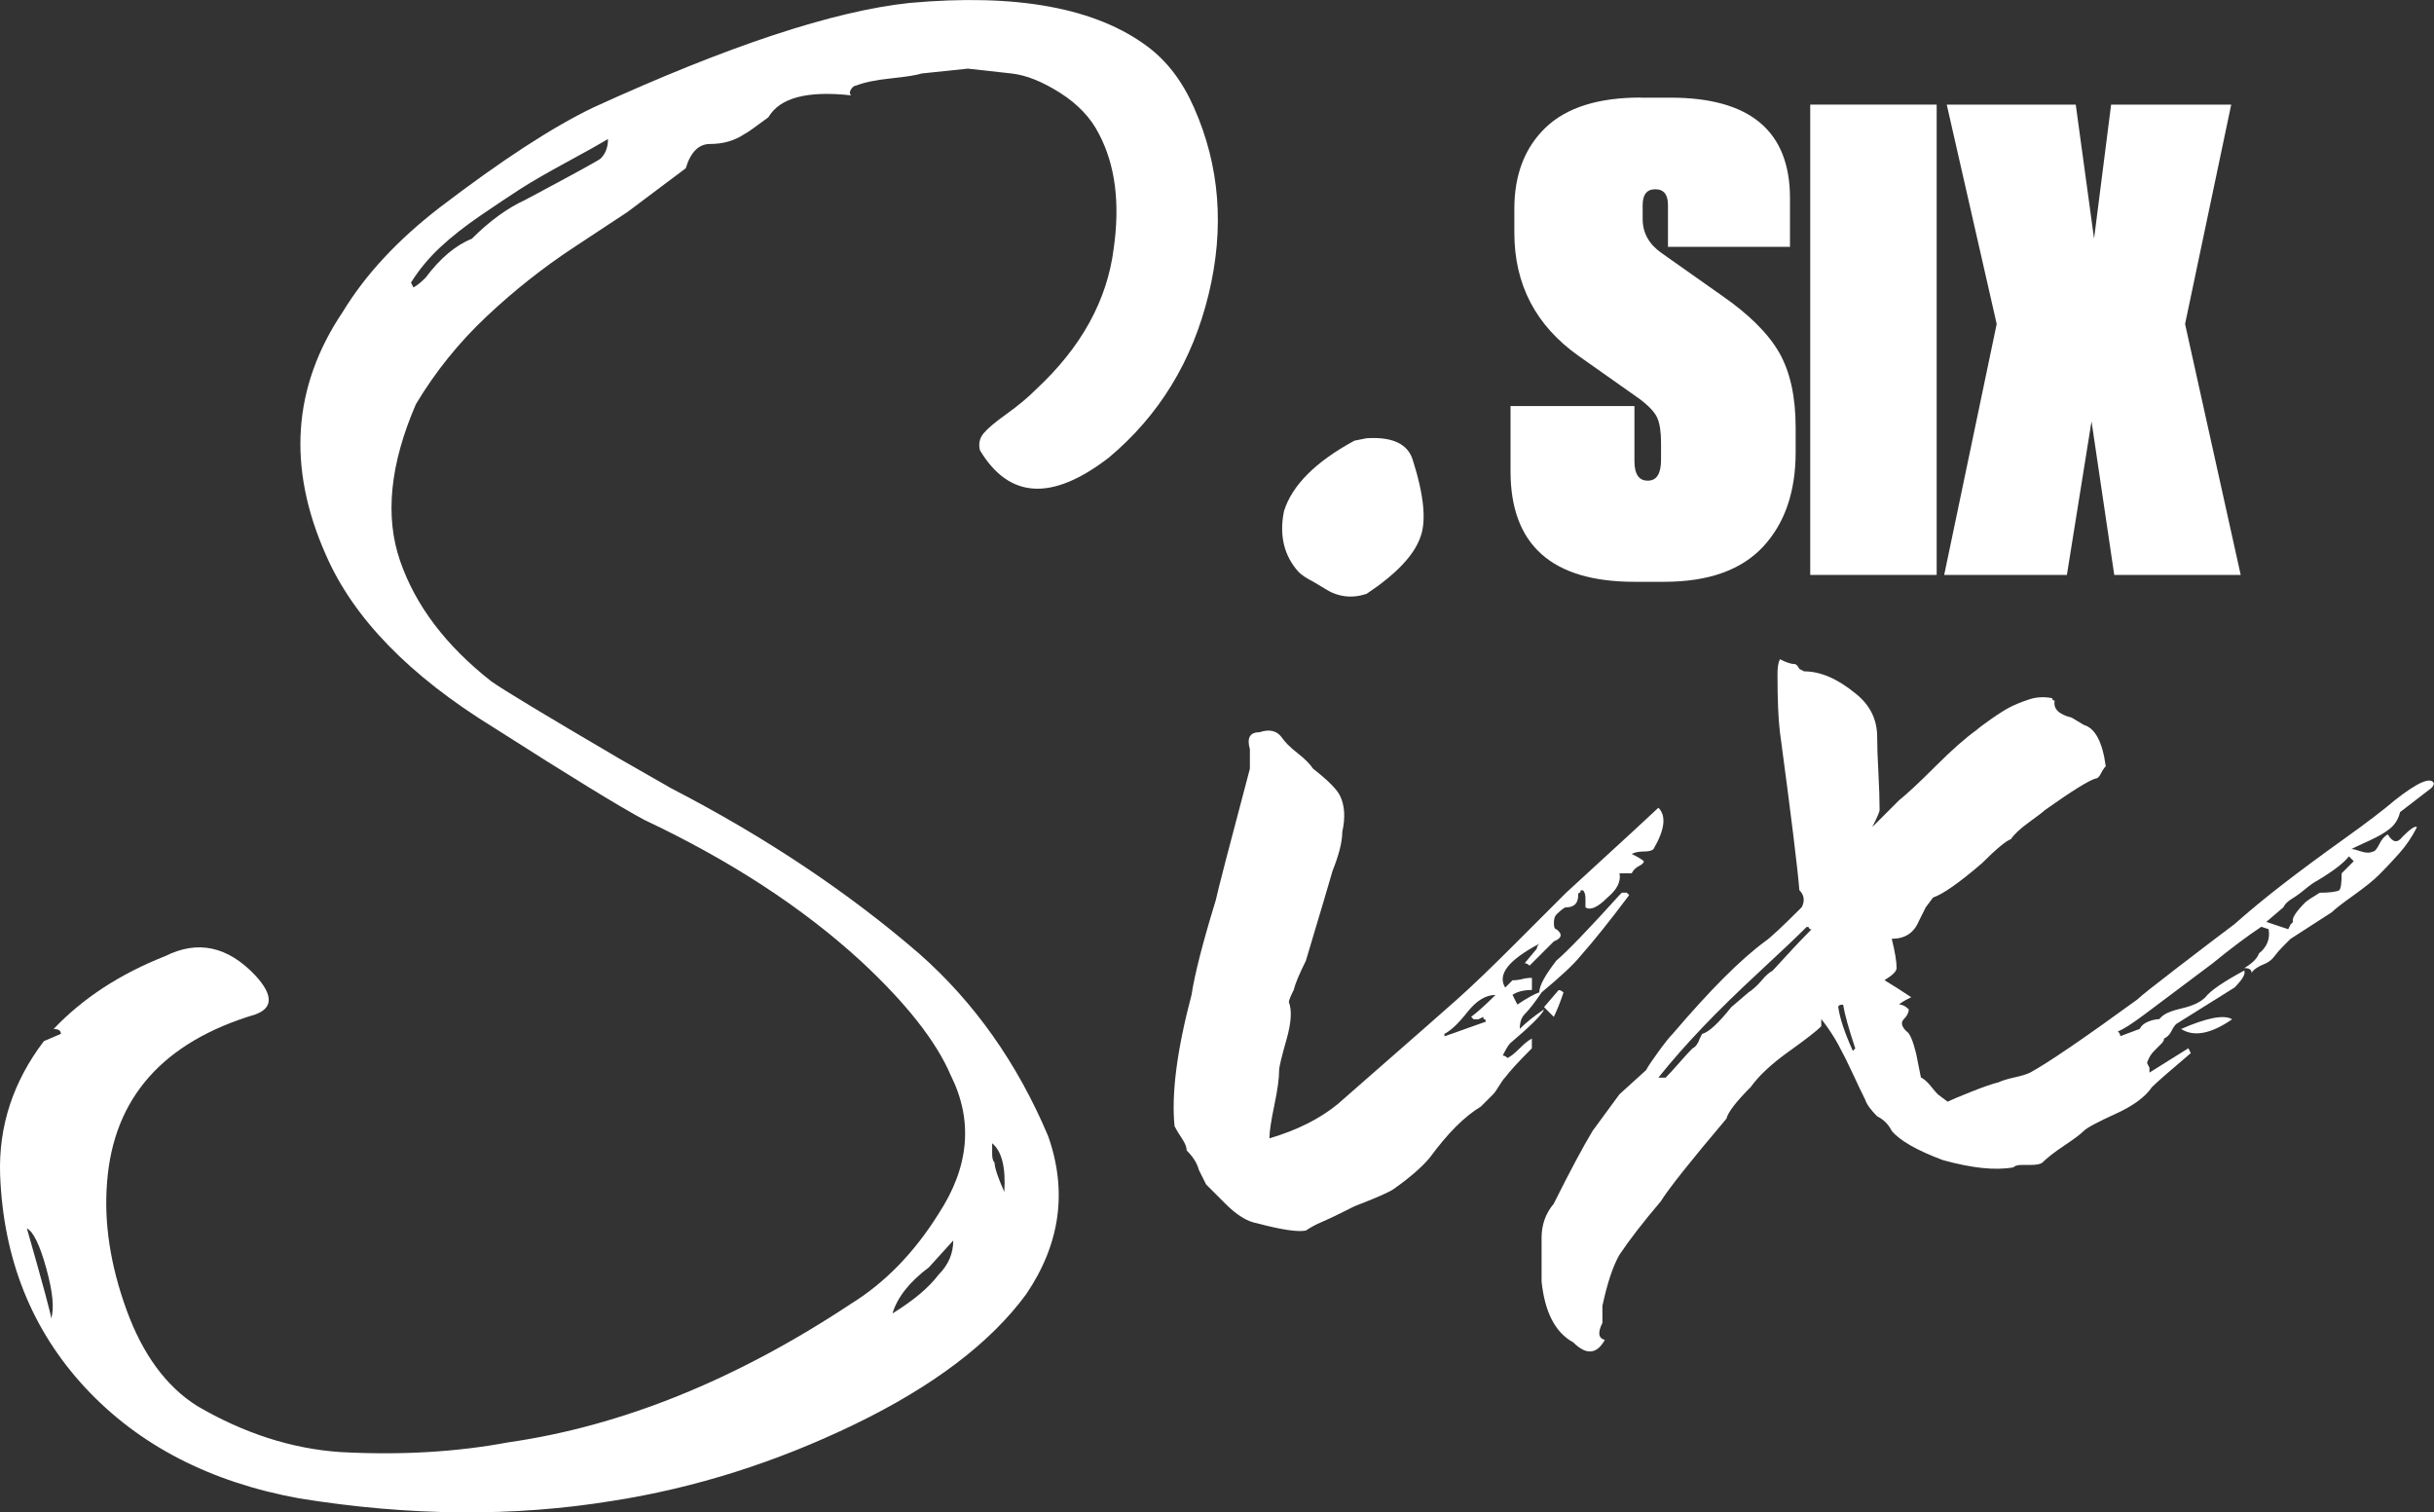
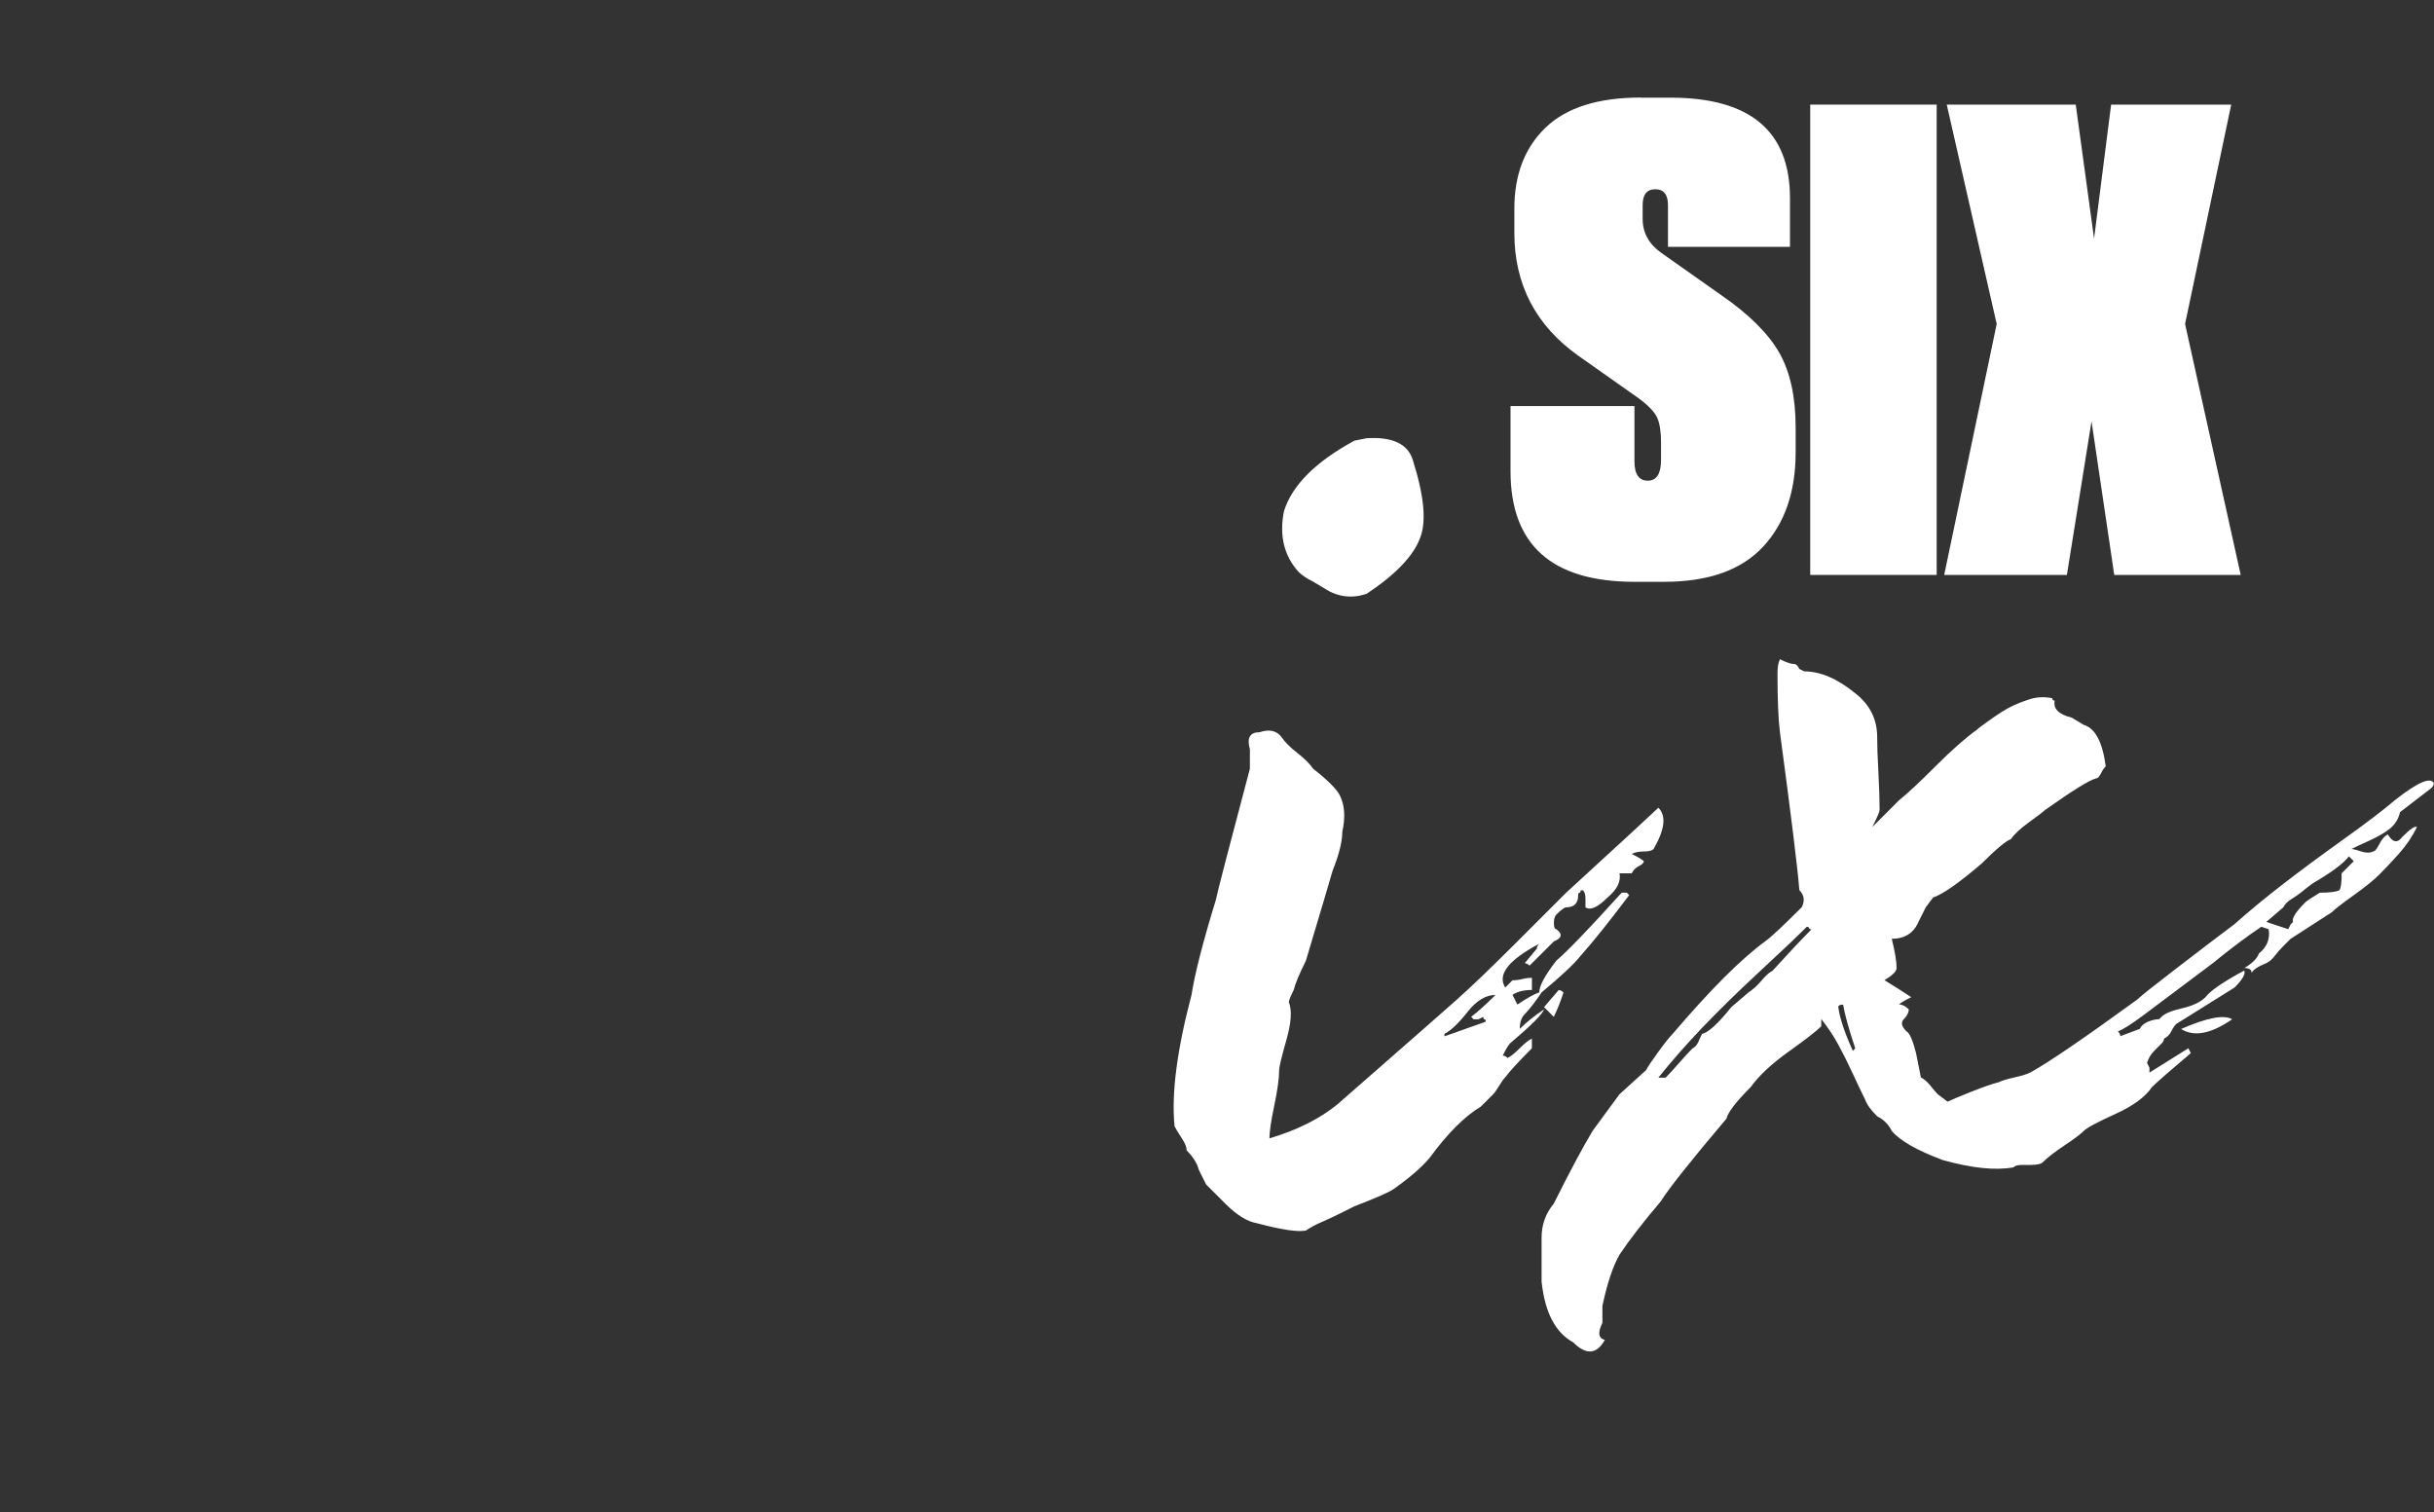
<svg xmlns="http://www.w3.org/2000/svg" id="_Слой_1" data-name="Слой 1" viewBox="0 0 420.95 261.54">
  <rect x="0" y="0" width="420.95" height="261.54" fill="#333333" stroke="none" />
  <defs>
    <style> .cls-1 { fill: #fff; stroke-width: 0px; } </style>
  </defs>
  <path class="cls-1" d="M283.77,16.89h5.14c13.77,0,20.66,5.79,20.66,17.38v8.42h-21.1v-7.22c0-1.82-.73-2.74-2.19-2.74s-2.19.91-2.19,2.74v2.4c0,2.4,1.09,4.37,3.28,5.9l10.39,7.33c4.74,3.28,8.05,6.58,9.95,9.89,1.89,3.32,2.84,7.63,2.84,12.96v4.26c0,6.85-1.88,12.3-5.63,16.34-3.76,4.04-9.46,6.07-17.11,6.07h-5.14c-14.29,0-21.43-6.38-21.43-19.13v-11.26h21.43v9.51c0,2.26.76,3.39,2.3,3.39s2.3-1.2,2.3-3.61v-2.95c0-1.89-.22-3.34-.66-4.32-.44-.99-1.5-2.1-3.17-3.34l-10.39-7.33c-7.43-5.25-11.15-12.35-11.15-21.32v-4.15c0-5.9,1.8-10.58,5.41-14.05,3.61-3.46,9.09-5.19,16.46-5.19" />
  <rect class="cls-1" x="313.07" y="18.09" width="21.87" height="81.34" />
  <polygon class="cls-1" points="345.32 56.03 336.68 18.09 358.99 18.09 362.16 41.27 365.11 18.09 385.88 18.09 377.9 56.03 387.52 99.43 365.65 99.43 361.72 72.87 357.46 99.43 336.24 99.43 345.32 56.03" />
-   <path class="cls-1" d="M206.49,18.59c4.48,10.09,5.32,20.88,2.52,32.38-2.8,11.5-8.55,20.89-17.24,28.17-9.82,7.57-17.24,7.15-22.29-1.26-.28-1.12-.07-2.1.63-2.94.7-.84,2.03-1.96,3.99-3.36,1.96-1.4,3.64-2.8,5.05-4.21,7.85-7.29,12.33-15.41,13.46-24.39,1.12-7.85.27-14.43-2.52-19.76-1.4-2.8-3.64-5.18-6.73-7.15-3.09-1.96-5.89-3.08-8.41-3.36l-7.57-.84-7.99.84c-.84.28-2.6.56-5.26.84-2.67.28-4.7.7-6.1,1.26-.28,0-.56.21-.84.63-.28.42-.28.77,0,1.05-7.57-.84-12.34.42-14.3,3.79-2.25,1.68-3.64,2.67-4.2,2.94-1.68,1.12-3.65,1.68-5.89,1.68-1.96,0-3.36,1.4-4.2,4.2l-10.09,7.57c-.84.56-3.93,2.6-9.25,6.1-5.33,3.51-10.38,7.5-15.14,11.99-4.77,4.49-8.83,9.53-12.19,15.14-4.49,10.37-5.4,19.42-2.73,27.12,2.66,7.71,7.92,14.66,15.77,20.82,1.96,1.4,9.39,5.89,22.29,13.45l8.83,5.05c16.26,8.41,30.55,17.94,42.89,28.6,9.53,8.41,16.96,18.92,22.29,31.54,3.36,9.53,2.1,18.64-3.79,27.34-6.17,8.41-16.05,15.91-29.65,22.5-13.6,6.58-27.54,11-41.84,13.24-17.1,2.8-35.18,2.66-54.24-.42-15.42-2.81-27.75-9.19-37-19.13C5.49,230.03.58,217.76.02,203.19c-.28-8.41,2.24-16.12,7.57-23.13l2.94-1.26c0-.56-.42-.84-1.26-.84,5.05-5.32,11.49-9.53,19.34-12.62,5.61-2.8,10.79-1.68,15.56,3.37,3.08,3.36,3.08,5.61,0,6.73-15.98,4.77-24.54,14.44-25.65,29.01-.57,7,.56,14.36,3.36,22.08,2.8,7.71,6.87,13.25,12.19,16.61,8.13,4.76,16.4,7.42,24.81,7.99,10.37.56,20.04,0,29.01-1.68,19.62-2.81,39.39-10.79,59.29-23.97,5.88-3.64,10.93-8.83,15.14-15.56,5.32-8.13,6.02-16.12,2.1-23.97-2.52-5.89-7.71-12.47-15.56-19.76-10.09-9.25-22.57-17.38-37.42-24.39-4.2-2.24-12.9-7.57-26.07-15.98-14.58-8.97-24.25-18.92-29.01-29.86-6.73-15.14-5.75-29.15,2.94-42.05,3.92-6.45,9.53-12.47,16.82-18.08,10.65-8.13,19.48-13.88,26.49-17.24C125.89,7.94,144.11,1.91,157.29.51c18.5-1.68,32.23.84,41.21,7.57,3.36,2.52,6.02,6.03,7.99,10.51M8.85,228c.56-1.68.28-4.56-.84-8.62-1.12-4.07-2.25-6.38-3.36-6.94,2.8,9.81,4.2,14.99,4.2,15.56M103.89,27.41c.84-.84,1.26-1.96,1.26-3.36-1.41.84-3.79,2.18-7.15,4-3.36,1.82-6.03,3.36-7.99,4.62-1.96,1.26-4.27,2.81-6.94,4.63-2.67,1.83-4.98,3.64-6.94,5.47-1.96,1.83-3.65,3.86-5.05,6.1l.42.84c.56-.28,1.26-.84,2.1-1.68,2.52-3.36,5.18-5.61,7.99-6.73,3.08-3.08,6.16-5.32,9.25-6.73,8.41-4.48,12.75-6.87,13.04-7.15M162.34,220.43c1.68-1.68,2.52-3.64,2.52-5.89l-4.2,4.63c-3.36,2.52-5.47,5.18-6.31,7.99,3.64-2.25,6.31-4.49,7.99-6.73M173.69,206.13c.27-4.2-.42-7.01-2.1-8.41v1.89c0,.7.14,1.19.42,1.47,0,.84.56,2.52,1.68,5.05" />
  <path class="cls-1" d="M286.81,139.69c1.4,1.4,1.12,3.78-.84,7.15-.28.28-.84.42-1.68.42s-1.54.14-2.1.42c1.12.56,1.82.98,2.1,1.26,0,.28-.28.56-.84.84-.56.28-.99.7-1.26,1.26h-2.1c.27,1.4-.42,2.81-2.1,4.2-1.68,1.68-2.94,2.25-3.79,1.68v-1.47c0-.7-.14-1.19-.42-1.47h-.42c0,.28-.07.42-.21.42-.15,0-.21.14-.21.42,0,1.4-.7,2.1-2.1,2.1-.28,0-.84.42-1.68,1.26-.28.28-.42.77-.42,1.47s.14,1.05.42,1.05c1.12.84.98,1.54-.42,2.1l-4.21,4.2c-.28-.27-.56-.42-.84-.42l2.1-2.52c0-.27.14-.56.42-.84-5.33,2.81-7.29,5.33-5.89,7.57l1.26-1.26c.56,0,1.12-.06,1.68-.21.56-.14,1.12-.21,1.68-.21v2.1c-1.4,0-2.52.28-3.36.84l.84,1.68c1.68-1.12,2.94-1.82,3.79-2.11,0-1.12.98-2.94,2.94-5.47,1.96-1.68,5.61-5.47,10.93-11.35l.42-.42h.84l.42.42c-3.37,4.49-6.17,7.99-8.41,10.51-1.12,1.41-3.36,3.51-6.73,6.31-1.13,1.68-2.11,2.94-2.94,3.79-.57.57-.84,1.41-.84,2.52,1.12-1.12,2.52-2.24,4.2-3.37-.28.84-2.25,2.81-5.89,5.89-.28.28-.7.99-1.26,2.1.27,0,.56.15.84.42.56-.27,1.26-.84,2.1-1.68s1.54-1.4,2.1-1.68v1.68c-2.25,2.25-3.79,3.93-4.63,5.05-.28.28-.63.77-1.05,1.47-.42.7-.78,1.2-1.05,1.47l-2.1,2.1c-2.81,1.68-5.75,4.63-8.83,8.83-1.4,1.68-3.51,3.5-6.31,5.47-.84.56-3.09,1.54-6.73,2.94-.56.28-1.4.7-2.52,1.26-1.12.56-2.18,1.05-3.15,1.47-.99.42-1.89.91-2.73,1.47-1.41.27-4.2-.14-8.41-1.26-1.68-.28-3.51-1.4-5.47-3.36-1.96-1.96-3.09-3.09-3.36-3.36l-1.26-2.52c-.28-1.12-.99-2.25-2.1-3.36,0-.57-.28-1.26-.84-2.1-.56-.84-.99-1.55-1.26-2.1-.56-5.61.42-13.18,2.94-22.71.56-3.64,1.96-9.11,4.2-16.4.28-1.4,2.24-8.97,5.89-22.71v-3.37c-.56-1.96,0-2.94,1.68-2.94,1.68-.56,2.94-.28,3.79.84.56.84,1.47,1.76,2.73,2.74,1.26.99,2.17,1.89,2.73,2.73,2.52,1.96,4.06,3.51,4.63,4.62.84,1.68.98,3.79.42,6.31,0,1.68-.56,3.93-1.68,6.73-.56,1.96-2.1,7.15-4.62,15.56-1.12,2.25-1.83,3.93-2.1,5.05-.57,1.12-.84,1.83-.84,2.1.56,1.41.42,3.57-.42,6.52-.84,2.94-1.26,4.7-1.26,5.26,0,1.4-.28,3.44-.84,6.1-.56,2.67-.84,4.55-.84,5.68,4.76-1.41,8.68-3.37,11.77-5.89,13.46-11.77,20.32-17.8,20.61-18.08,2.52-2.24,5.89-5.47,10.09-9.67,4.2-4.2,7.15-7.15,8.83-8.83,10.09-9.25,15.41-14.15,15.98-14.72M229.2,101.85l-2.1-1.26c-1.12-.56-1.96-1.12-2.52-1.68-2.52-2.8-3.37-6.31-2.52-10.51,1.4-4.48,5.47-8.55,12.19-12.19l2.1-.42c4.48-.28,7.15.99,7.99,3.78,1.96,6.17,2.38,10.66,1.26,13.46-1.13,3.09-4.21,6.31-9.25,9.67-2.52.84-4.91.56-7.15-.84M254.43,175.86c1.12-.84,2.52-2.1,4.21-3.79-1.68,0-3.3.99-4.84,2.94-1.54,1.96-2.88,3.23-3.99,3.79v.42c.84-.27,2.03-.7,3.57-1.26,1.54-.56,2.73-.98,3.57-1.26,0-.28-.07-.42-.21-.42s-.21-.14-.21-.42l-.84.42h-.84l-.42-.42ZM267.04,174.17l2.52-2.94c.27,0,.56.14.84.42-.56,1.68-1.12,3.09-1.68,4.21l-1.68-1.68Z" />
  <path class="cls-1" d="M415.06,140.53c-.28,1.12-.84,2.04-1.68,2.73-.84.7-2.04,1.4-3.57,2.1-1.54.7-2.6,1.2-3.15,1.47.27,0,.84.14,1.68.42.84.28,1.54.28,2.1,0,.28,0,.63-.42,1.05-1.26.42-.84.91-1.4,1.47-1.68.84,1.41,1.68,1.55,2.52.42,1.4-1.4,2.24-1.96,2.52-1.68-.84,1.68-1.89,3.23-3.15,4.63-1.26,1.4-2.38,2.6-3.36,3.57-.99.99-2.46,2.17-4.42,3.57-1.96,1.4-3.23,2.38-3.79,2.94l-7.15,4.62-1.26,1.26c-.57.56-1.05,1.12-1.47,1.68-.42.57-.92.99-1.47,1.26-1.4.56-2.25,1.12-2.52,1.68,0-.56-.42-.84-1.26-.84,1.4-.84,2.24-1.68,2.52-2.52,1.4-1.12,1.96-2.52,1.68-4.2l-1.26-.42c-2.52,1.68-5.33,3.79-8.41,6.31l-11.77,8.83c-2.25,1.68-3.79,2.67-4.63,2.94.28.28.42.57.42.84l3.36-1.26c.27-.56.77-.98,1.47-1.26.7-.28,1.33-.42,1.89-.42l.42-.42c.56-.56,1.75-1.05,3.57-1.47,1.82-.42,3.15-1.05,3.99-1.89.84-1.12,3.08-2.66,6.73-4.63.27.56-.28,1.54-1.68,2.94l-10.09,6.31c-.28.28-.56.7-.84,1.26-.28.57-.7.99-1.26,1.26,0,.28-.14.56-.42.84l-1.26,1.26c-.57.56-.99,1.26-1.26,2.1l.42.84v.84l6.73-4.21.42.84c-3.65,3.09-5.89,5.05-6.73,5.89-1.12,1.68-3.23,3.23-6.31,4.63-3.09,1.4-4.91,2.38-5.47,2.94-.56.56-1.68,1.4-3.36,2.52-1.68,1.12-2.94,2.1-3.79,2.94-.28.27-.99.42-2.1.42h-1.47c-.7,0-1.2.14-1.47.42-3.09.56-7.15.14-12.19-1.26-4.49-1.68-7.43-3.37-8.83-5.05-.56-1.12-1.4-1.96-2.52-2.52-1.12-1.12-1.83-2.1-2.1-2.94-.57-1.12-1.26-2.59-2.11-4.42-.84-1.82-1.68-3.5-2.52-5.05-.84-1.54-1.83-3.01-2.94-4.42v1.26c-.84.84-2.73,2.31-5.68,4.41-2.94,2.11-5.12,4.14-6.52,6.1-2.52,2.52-3.93,4.35-4.2,5.47-6.17,7.29-9.95,12.05-11.36,14.3-3.09,3.64-5.47,6.73-7.15,9.25-1.12,1.96-2.1,4.9-2.94,8.83v2.94c-.84,1.68-.7,2.66.42,2.94-1.41,2.52-3.23,2.66-5.47.42-3.09-1.68-4.91-5.19-5.47-10.51v-7.57c0-2.25.69-4.2,2.1-5.89,2.8-5.61,5.05-9.82,6.73-12.61l4.63-6.31,4.63-4.2c.27-.56.98-1.61,2.1-3.15,1.12-1.54,1.96-2.59,2.52-3.15,6.45-7.57,11.77-12.89,15.98-15.98.84-.56,2.94-2.52,6.31-5.89.56-1.12.42-2.1-.42-2.94-.28-3.64-1.4-12.75-3.36-27.33-.28-2.24-.42-5.61-.42-10.09,0-1.12.14-1.96.42-2.52,1.12.57,1.96.84,2.52.84.28,0,.56.28.84.84l.84.42c2.8,0,5.74,1.26,8.83,3.79,2.52,1.96,3.79,4.49,3.79,7.57,0,1.4.06,3.43.21,6.1.14,2.67.21,4.84.21,6.52,0,.28-.42,1.26-1.26,2.94.56-.56,1.12-1.12,1.68-1.68.56-.56,1.12-1.12,1.68-1.68l1.26-1.26c1.4-1.12,3.5-3.08,6.31-5.89,2.8-2.8,5.18-4.9,7.15-6.31.27-.27,1.12-.91,2.52-1.89,1.4-.98,2.52-1.68,3.37-2.1.84-.42,1.89-.84,3.15-1.26,1.26-.42,2.59-.49,4-.21,0,.28.14.42.42.42-.28,1.41.7,2.39,2.94,2.94l2.1,1.26c1.96.57,3.22,2.94,3.79,7.15-.28.28-.56.7-.84,1.26-.28.56-.56.84-.84.84-1.12.28-4.07,2.1-8.83,5.47-.28.28-1.2.99-2.74,2.1-1.54,1.12-2.6,2.1-3.15,2.94-.84.28-2.52,1.68-5.05,4.2-3.93,3.37-6.73,5.33-8.41,5.89l-1.26,1.68c-.56,1.12-.99,1.96-1.26,2.52-.84,1.96-2.39,2.94-4.63,2.94.56,2.25.84,3.93.84,5.05,0,.57-.7,1.26-2.1,2.11,1.4.84,2.94,1.82,4.63,2.94-1.13.56-1.83.98-2.11,1.26.56,0,1.12.28,1.68.84,0,.56-.28,1.12-.84,1.68-.56.57-.42,1.26.42,2.1.56.28,1.12,1.55,1.68,3.79l.84,4.2c.56.28,1.12.78,1.68,1.47.56.7.98,1.2,1.26,1.47l1.68,1.26c.56-.28,1.89-.84,3.99-1.68,2.1-.84,3.71-1.4,4.84-1.68.56-.27,1.47-.56,2.73-.84,1.26-.27,2.17-.56,2.73-.84,3.08-1.68,9.25-5.89,18.5-12.62.56-.56,2.94-2.45,7.15-5.68,4.2-3.22,7.42-5.68,9.67-7.36,2.52-2.24,5.32-4.55,8.41-6.94,3.08-2.38,6.58-4.97,10.51-7.78,3.92-2.8,6.87-5.05,8.83-6.73,3.92-3.08,6.16-4.06,6.73-2.94,0,.28-.14.56-.42.84l-5.47,4.21ZM306.57,167.87c2.8-3.08,5.05-5.47,6.73-7.15-.28,0-.42-.07-.42-.21s-.14-.21-.42-.21c-1.68,1.68-4.41,4.28-8.2,7.78-3.79,3.51-7.08,6.73-9.88,9.67-2.8,2.94-5.33,5.82-7.57,8.62h1.26c.56-.56,1.33-1.4,2.31-2.52.98-1.12,1.75-1.96,2.31-2.52.56-.27.98-.84,1.26-1.68l.42-.84c1.12-.27,2.8-1.82,5.05-4.63l2.94-2.52c.84-.56,1.61-1.26,2.31-2.1.7-.84,1.33-1.4,1.89-1.68M320.44,181.74l.42-.42c-1.12-3.36-1.83-5.89-2.1-7.57-.57,0-.84.14-.84.42.27,1.96,1.12,4.49,2.52,7.57M377.21,177.96c4.48-1.96,7.43-2.52,8.83-1.68-3.65,2.52-6.59,3.09-8.83,1.68M407.07,148.94l-.84-.84c-.84,1.12-2.67,2.52-5.46,4.2-.57.28-1.26.78-2.1,1.47-.84.7-1.62,1.26-2.31,1.68-.7.42-1.2.91-1.47,1.47l-2.94,2.52,3.79,1.26.42-.84.42-.42c-.28-.56.42-1.68,2.1-3.37.27-.27,1.12-.84,2.52-1.68,1.68,0,2.8-.14,3.36-.42.28-.27.42-1.26.42-2.94l2.1-2.1Z" />
</svg>